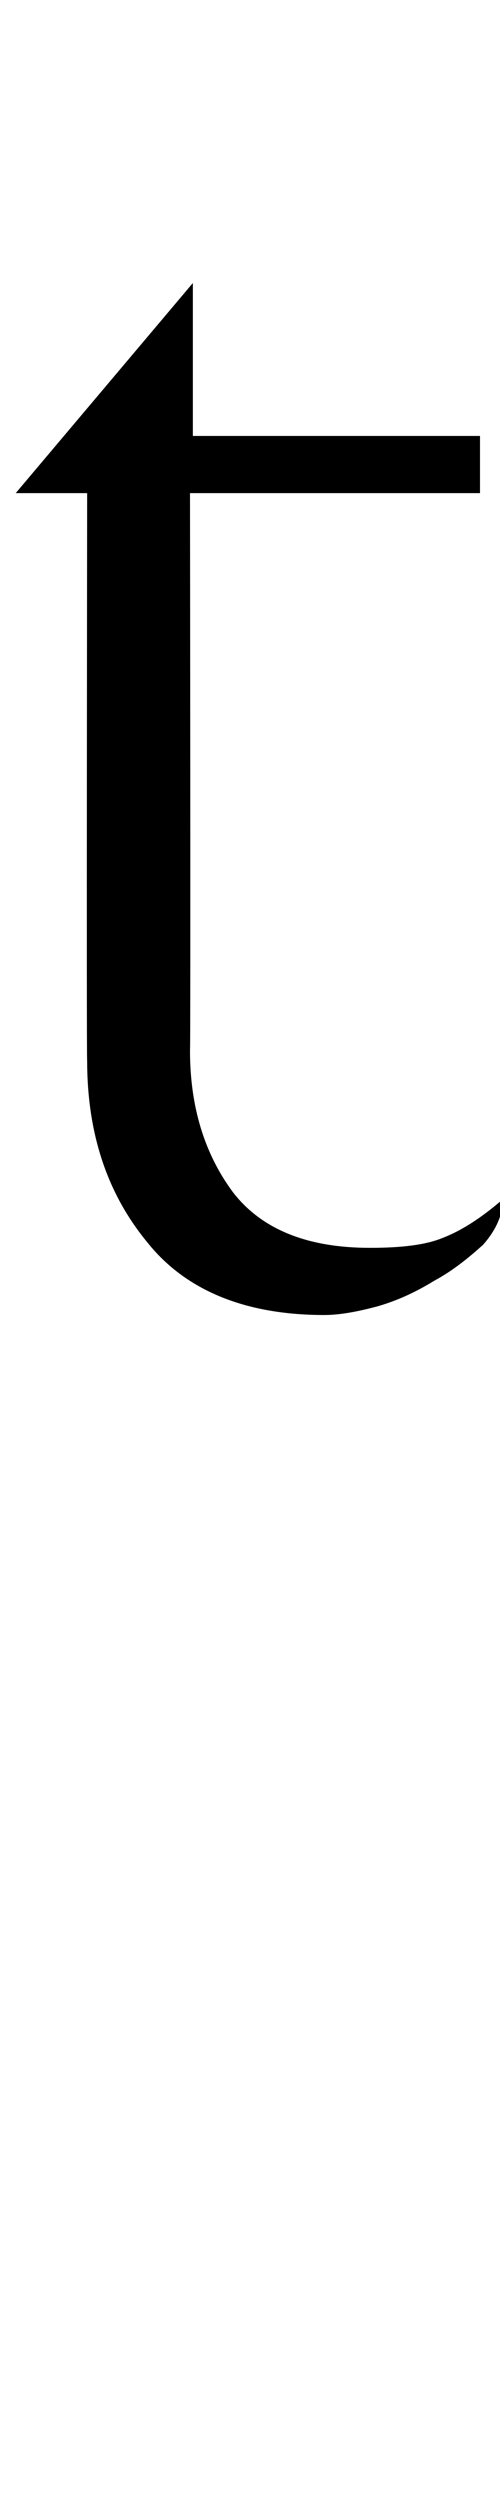
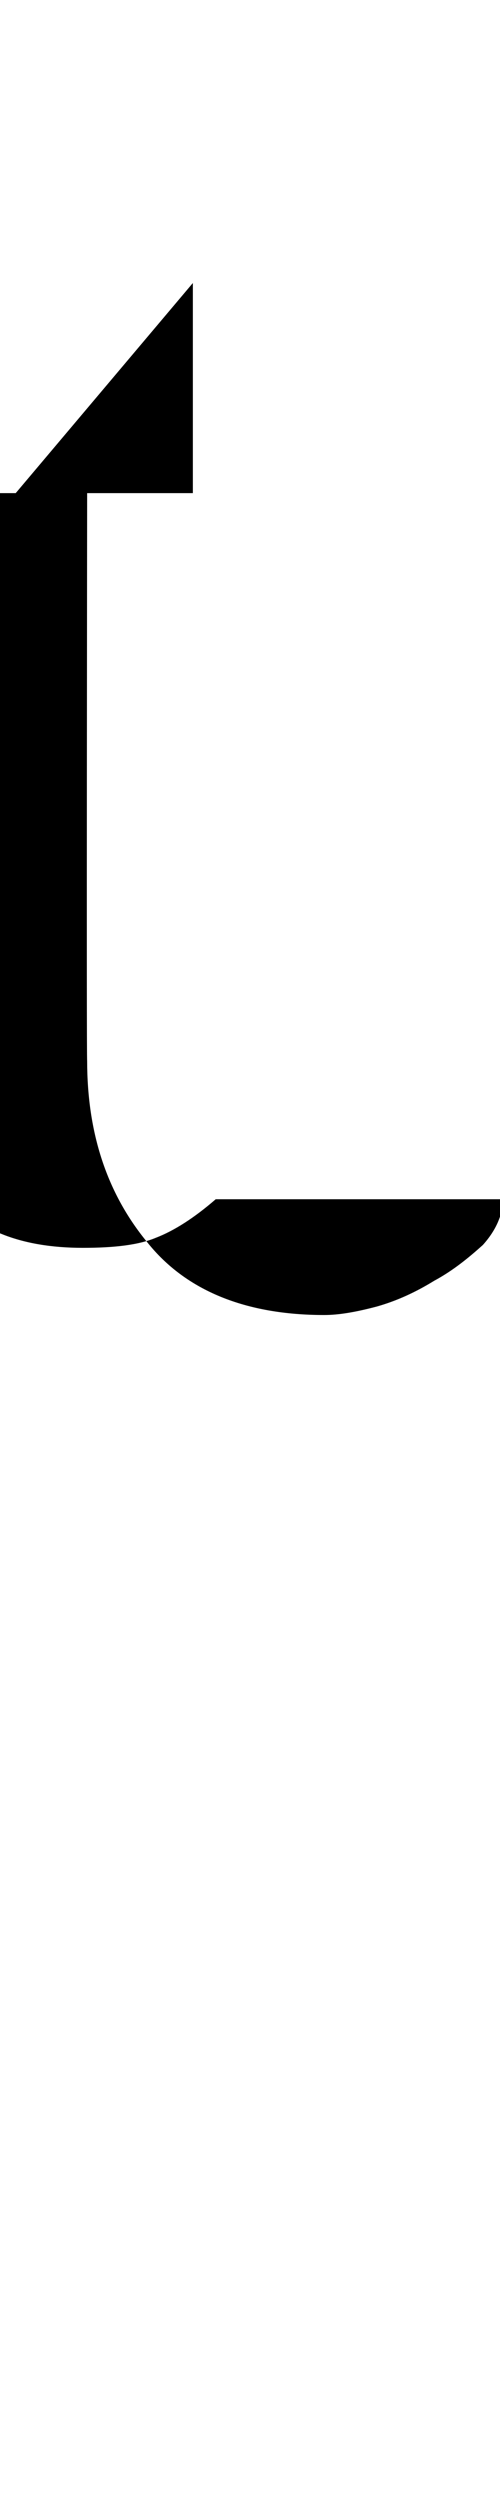
<svg xmlns="http://www.w3.org/2000/svg" version="1.1" width="35px" height="174.9px" viewBox="0 0 35 174.9">
  <desc>t</desc>
  <defs />
  <g id="Polygon112495">
-     <path d="m35.2 83.9c0 1.1-.5 2.2-1.4 3.2c-1 .9-2.1 1.8-3.4 2.5c-1.3.8-2.6 1.4-4 1.8c-1.5.4-2.7.6-3.7.6c-5.5 0-9.7-1.7-12.4-5.1c-2.8-3.4-4.2-7.6-4.2-12.7c-.05.05 0-39.7 0-39.7l-5 0l12.4-14.7l0 10.7l20.1 0l0 4l-20.3 0c0 0 .05 38.96 0 39c0 3.9 1 7.2 3 9.9c2 2.6 5.2 3.9 9.6 3.9c2.2 0 3.9-.2 5.1-.7c1.3-.5 2.7-1.4 4.2-2.7z" stroke="none" fill="#000" />
+     <path d="m35.2 83.9c0 1.1-.5 2.2-1.4 3.2c-1 .9-2.1 1.8-3.4 2.5c-1.3.8-2.6 1.4-4 1.8c-1.5.4-2.7.6-3.7.6c-5.5 0-9.7-1.7-12.4-5.1c-2.8-3.4-4.2-7.6-4.2-12.7c-.05.05 0-39.7 0-39.7l-5 0l12.4-14.7l0 10.7l0 4l-20.3 0c0 0 .05 38.96 0 39c0 3.9 1 7.2 3 9.9c2 2.6 5.2 3.9 9.6 3.9c2.2 0 3.9-.2 5.1-.7c1.3-.5 2.7-1.4 4.2-2.7z" stroke="none" fill="#000" />
  </g>
</svg>